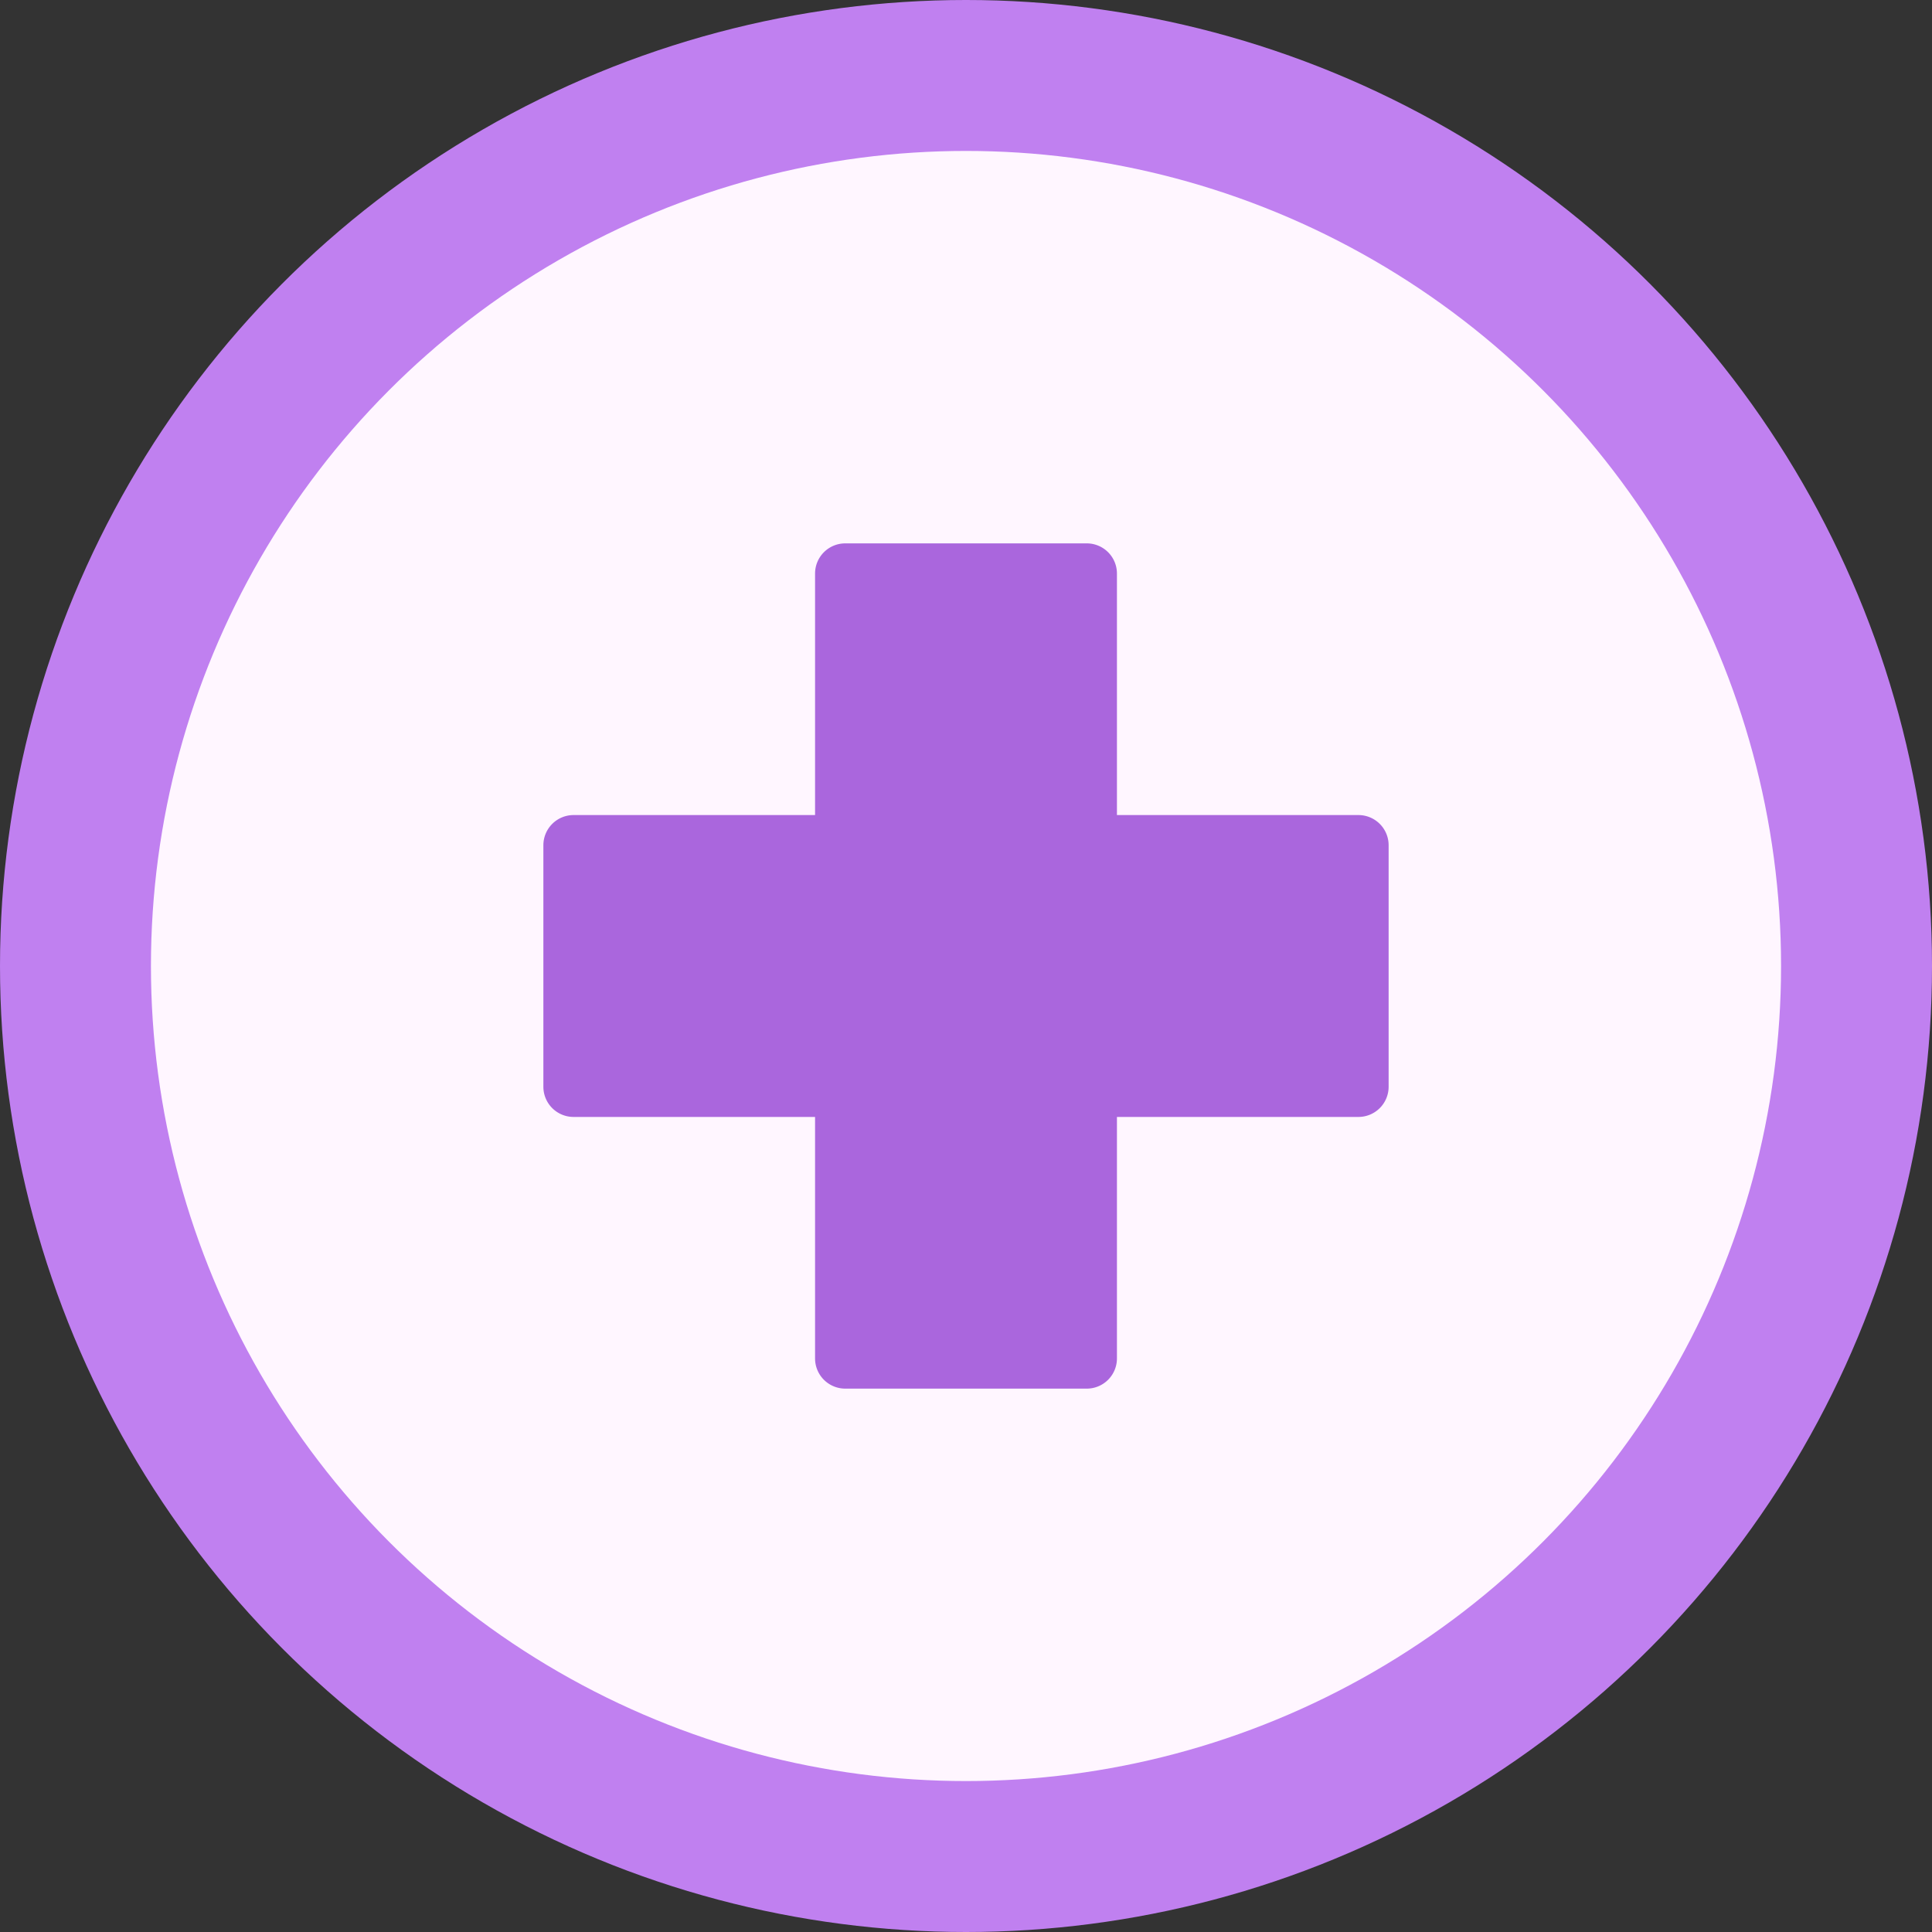
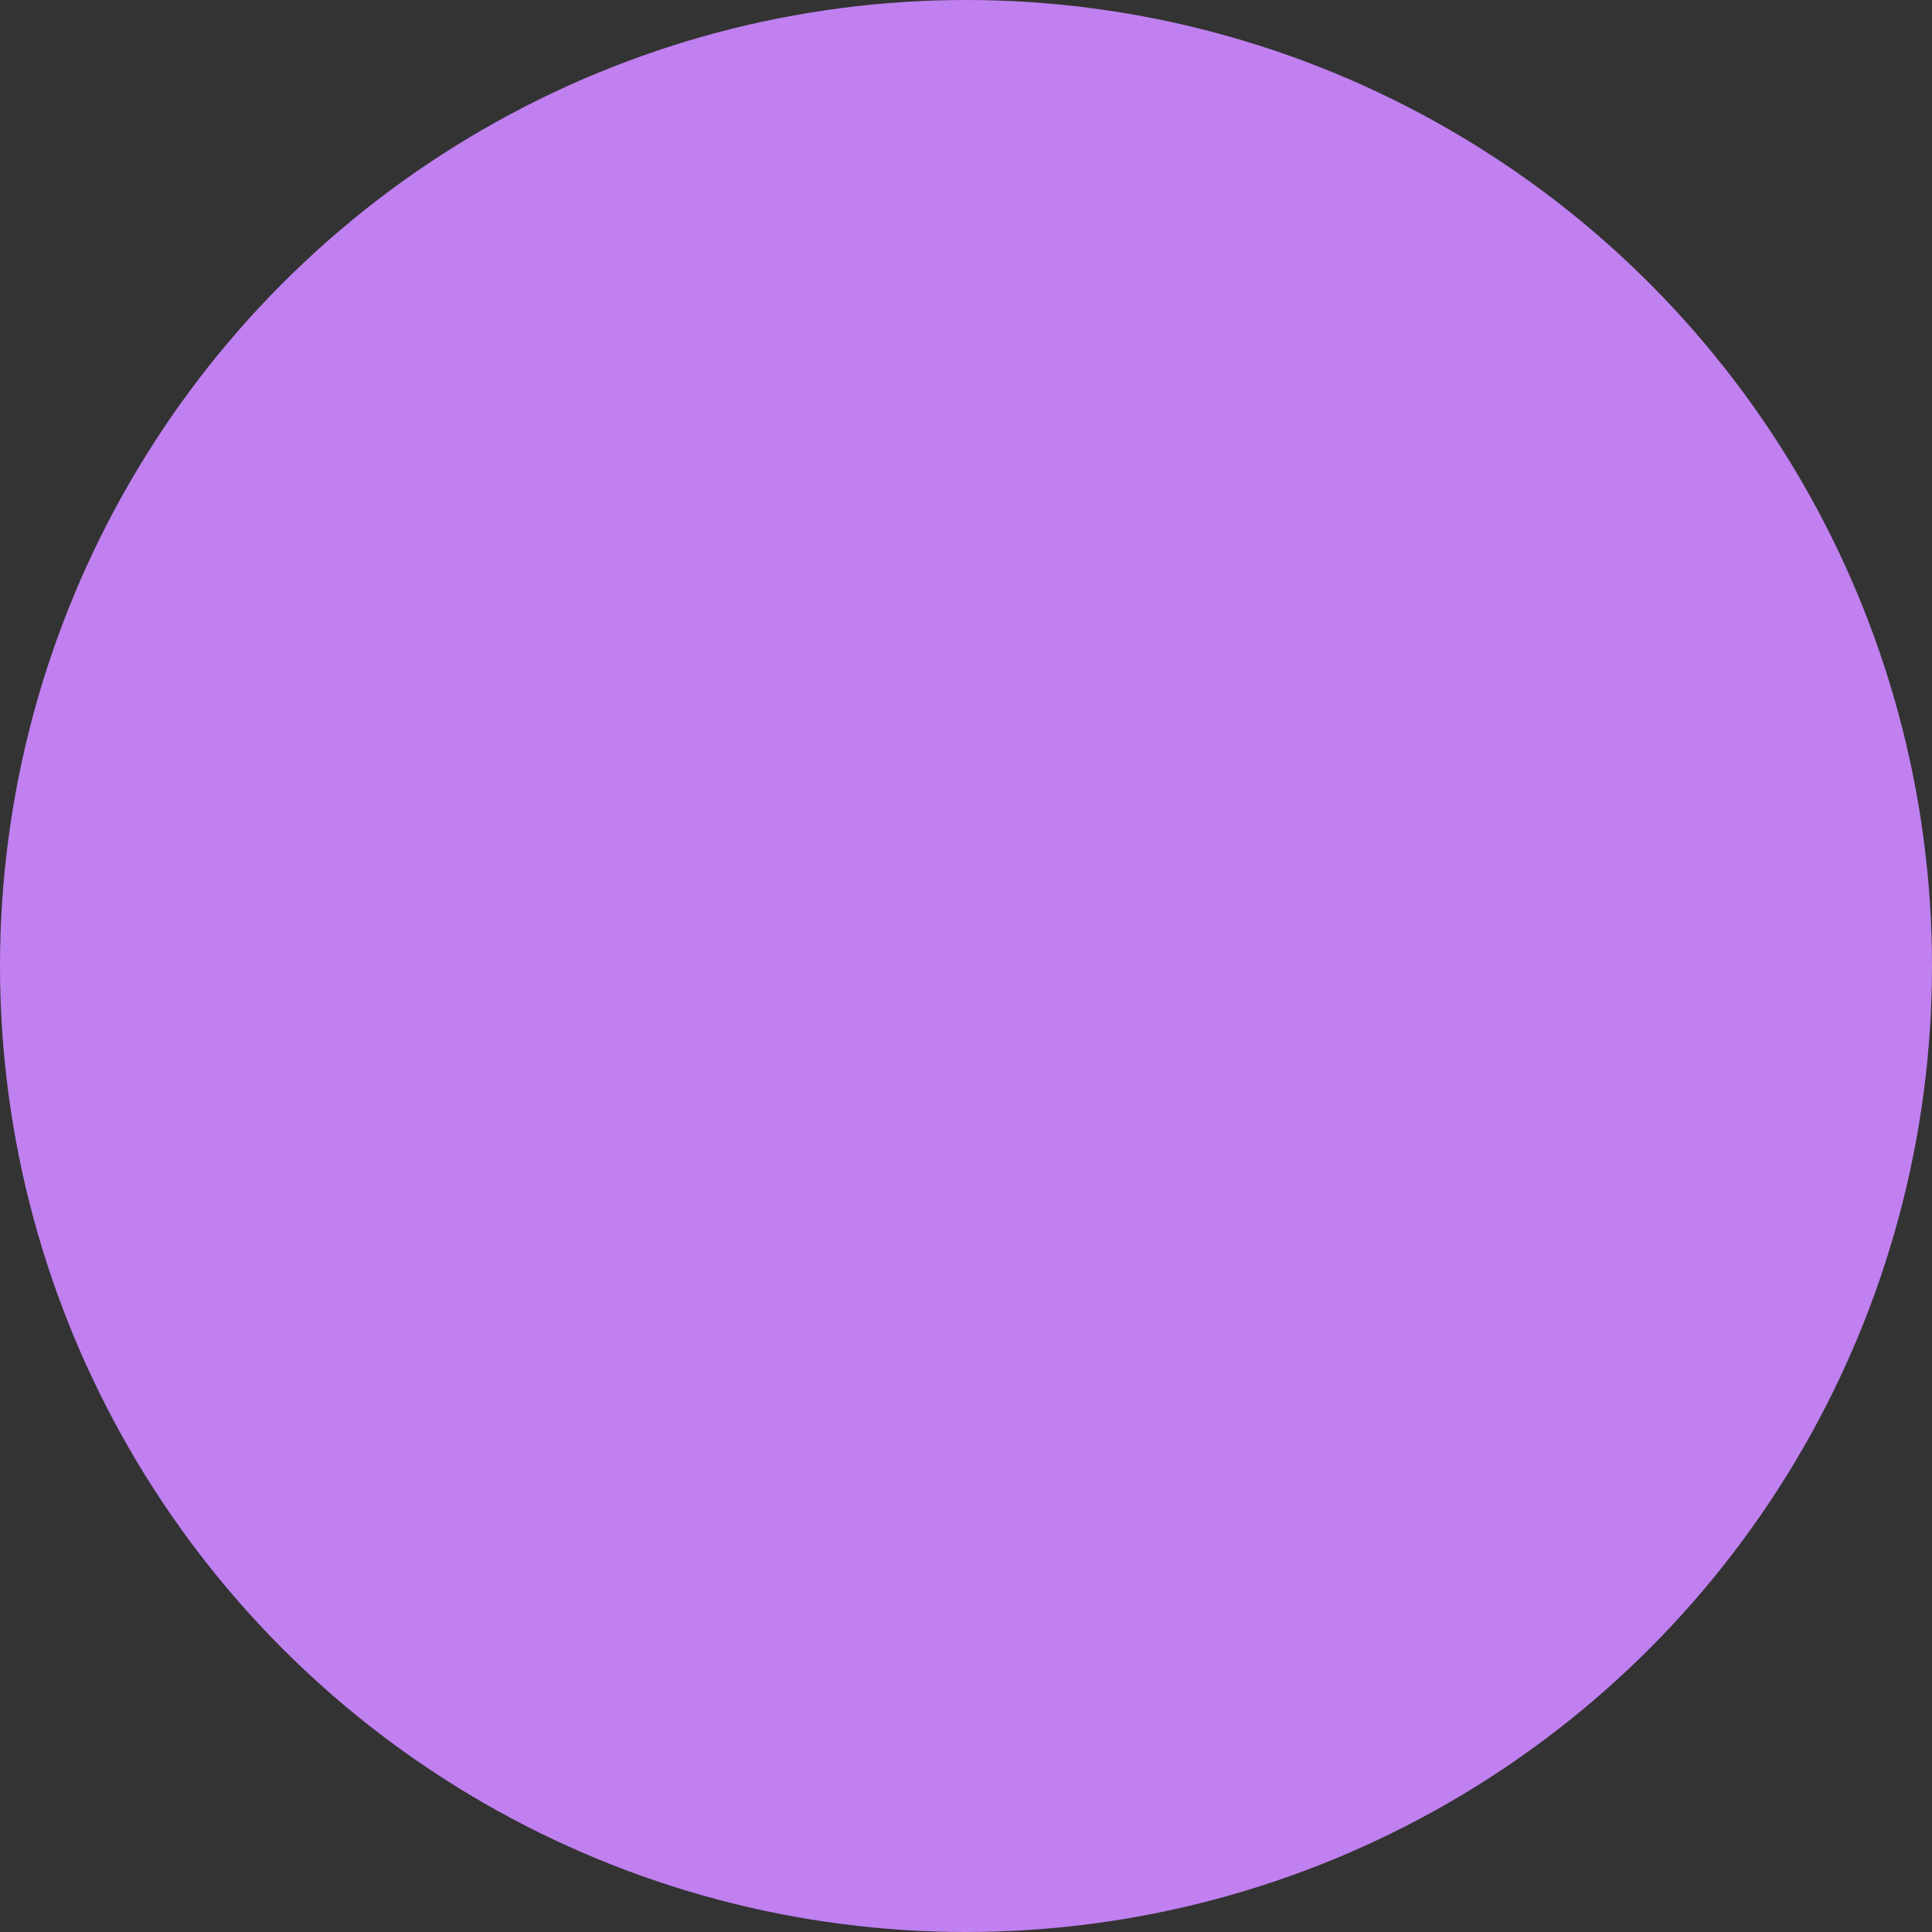
<svg xmlns="http://www.w3.org/2000/svg" height="512" viewBox="0 0 64 64" width="512">
  <rect x="0" y="0" width="64" height="64" fill="#333333" stroke="none" />
  <g id="Plus_sign" data-name="Plus sign">
    <circle cx="32" cy="32" fill="#c080f0" r="32" />
-     <circle cx="32" cy="32" fill="#fff6ff" r="27" />
-     <path d="m45 27h-8v-8a1 1 0 0 0 -1-1h-8a1 1 0 0 0 -1 1v8h-8a1 1 0 0 0 -1 1v8a1 1 0 0 0 1 1h8v8a1 1 0 0 0 1 1h8a1 1 0 0 0 1-1v-8h8a1 1 0 0 0 1-1v-8a1 1 0 0 0 -1-1z" fill="#a6d" />
  </g>
</svg>